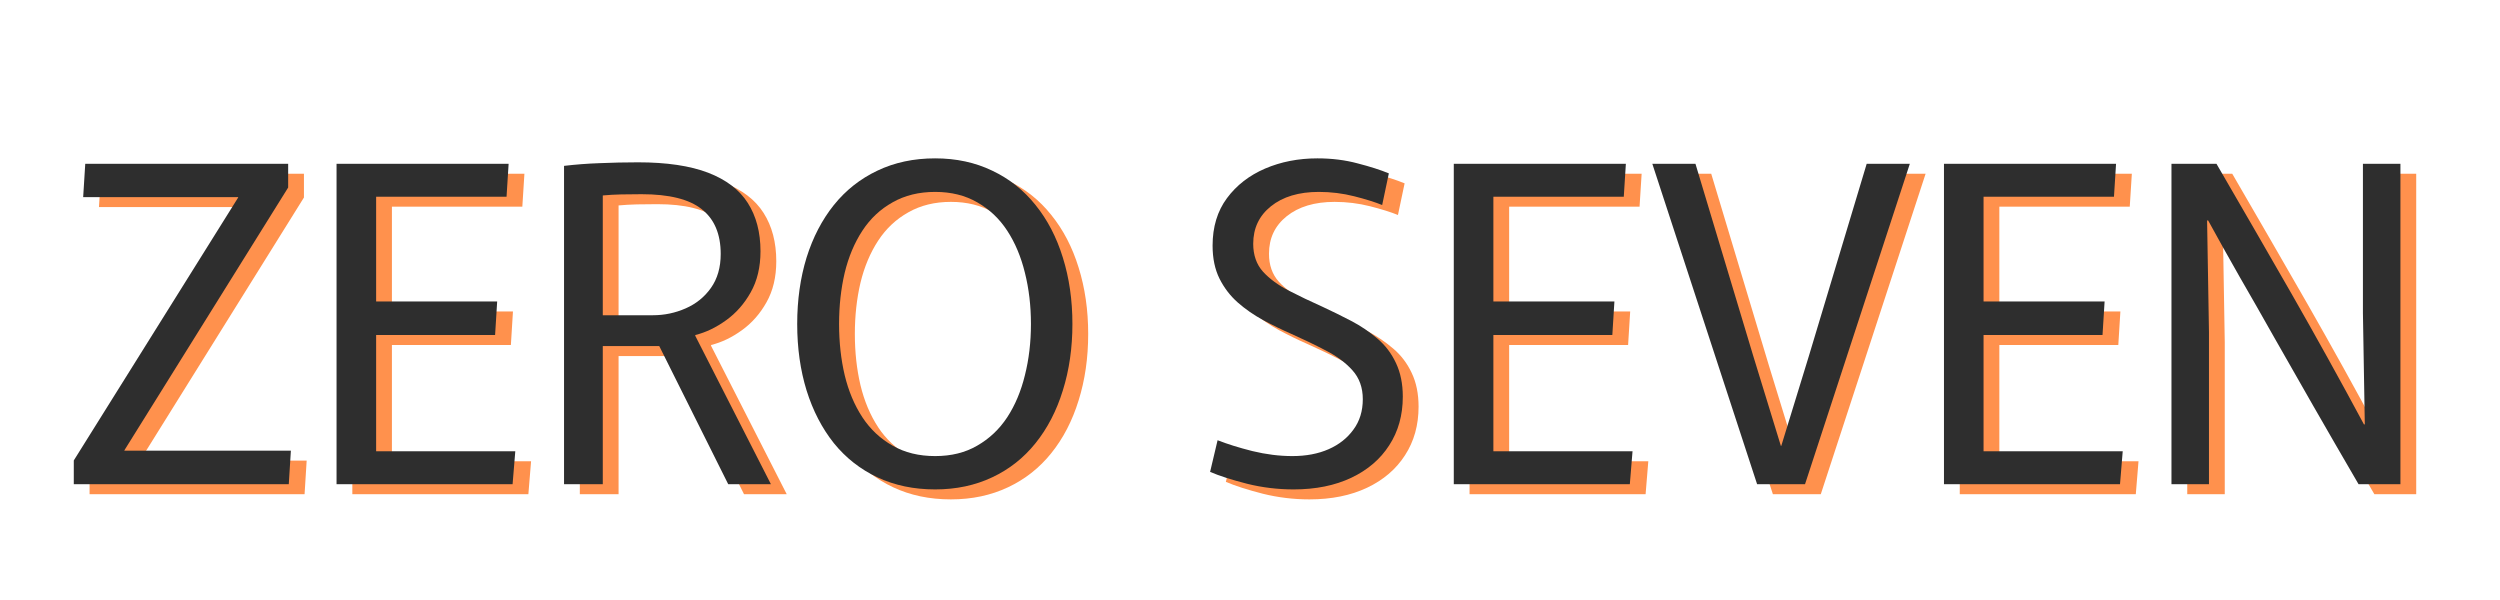
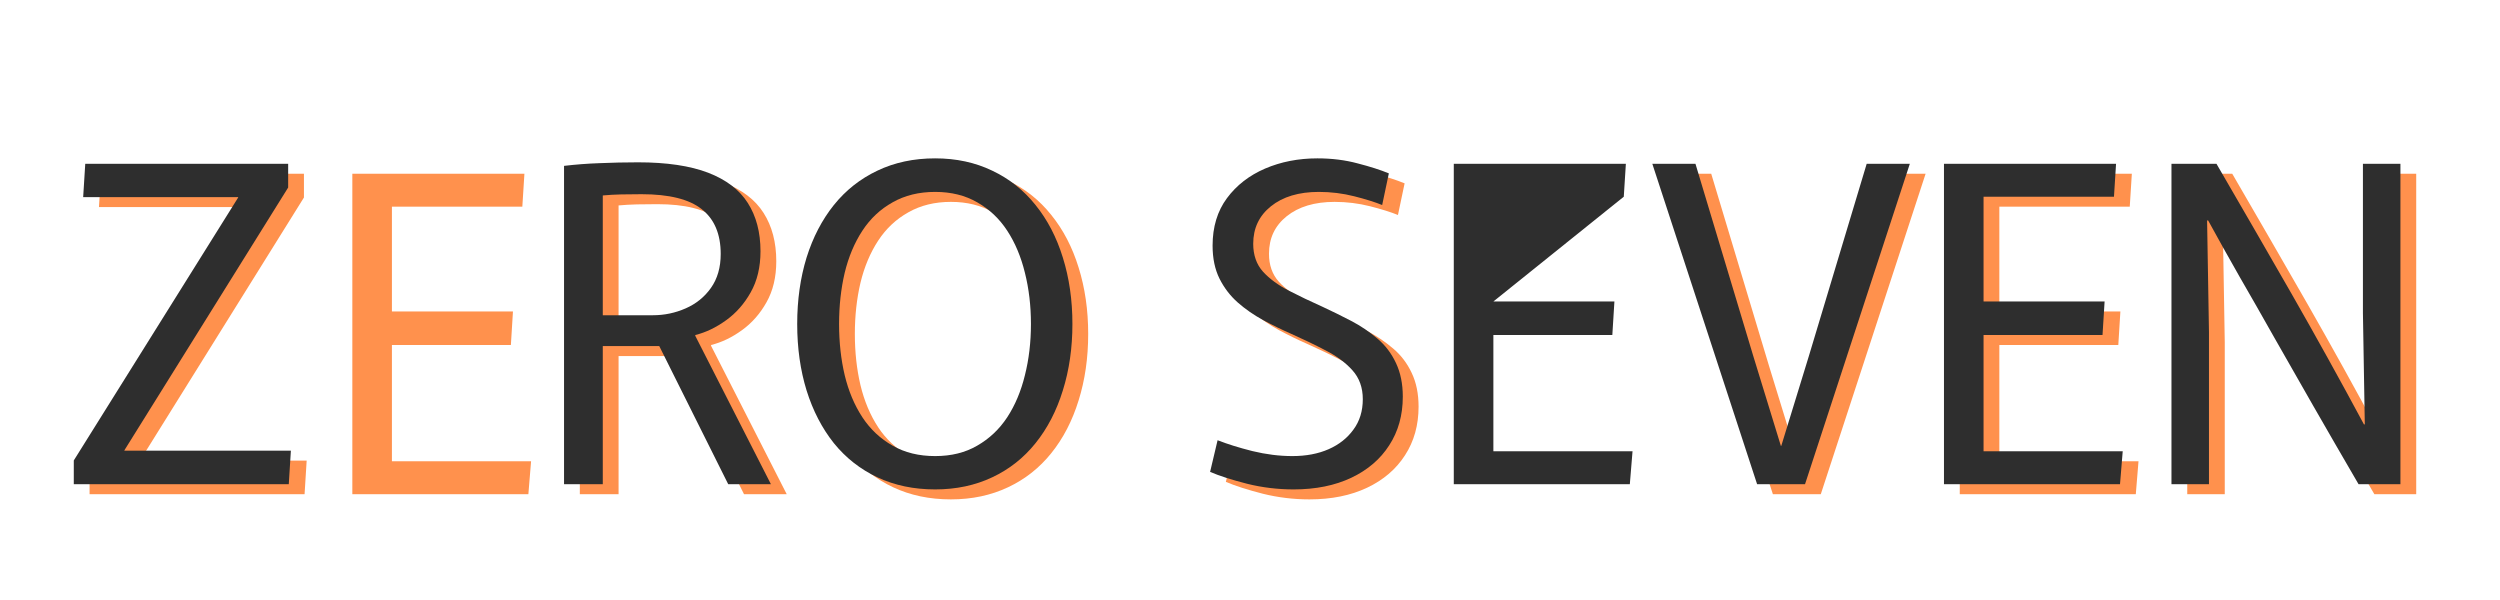
<svg xmlns="http://www.w3.org/2000/svg" width="250" zoomAndPan="magnify" viewBox="0 0 187.5 45" height="60" preserveAspectRatio="xMidYMid meet" version="1.0">
  <defs>
    <g />
  </defs>
  <g fill="#ff914d" fill-opacity="1">
    <g transform="translate(5.734, 37.063)">
      <g>
        <path d="M 0.984 -1.781 L 13.312 -21.5 L 13.312 -21.531 L 1.688 -21.531 L 1.844 -24.031 L 17.062 -24.031 L 17.062 -22.25 L 4.781 -2.547 L 4.781 -2.516 L 17.266 -2.516 L 17.109 0 L 0.984 0 Z M 0.984 -1.781 " />
      </g>
    </g>
  </g>
  <g fill="#ff914d" fill-opacity="1">
    <g transform="translate(24.05, 37.063)">
      <g>
        <path d="M 2.375 -24.031 L 15.281 -24.031 L 15.125 -21.562 L 5.344 -21.562 L 5.344 -13.703 L 14.422 -13.703 L 14.266 -11.188 L 5.344 -11.188 L 5.344 -2.469 L 15.781 -2.469 L 15.578 0 L 2.375 0 Z M 2.375 -24.031 " />
      </g>
    </g>
  </g>
  <g fill="#ff914d" fill-opacity="1">
    <g transform="translate(41.112, 37.063)">
      <g>
        <path d="M 2.375 -23.875 C 3.238 -23.977 4.129 -24.047 5.047 -24.078 C 5.973 -24.117 6.93 -24.141 7.922 -24.141 C 10.078 -24.141 11.832 -23.879 13.188 -23.359 C 14.539 -22.836 15.531 -22.082 16.156 -21.094 C 16.789 -20.102 17.109 -18.895 17.109 -17.469 C 17.109 -16.281 16.863 -15.254 16.375 -14.391 C 15.895 -13.535 15.281 -12.836 14.531 -12.297 C 13.781 -11.754 13.008 -11.383 12.219 -11.188 L 12.219 -11.125 L 17.891 0 L 14.688 0 L 9.516 -10.359 L 5.281 -10.359 L 5.281 0 L 2.375 0 Z M 9.047 -12.672 C 9.898 -12.672 10.719 -12.844 11.5 -13.188 C 12.281 -13.531 12.91 -14.039 13.391 -14.719 C 13.879 -15.406 14.125 -16.254 14.125 -17.266 C 14.125 -18.766 13.648 -19.883 12.703 -20.625 C 11.766 -21.375 10.258 -21.75 8.188 -21.75 C 7.656 -21.75 7.145 -21.742 6.656 -21.734 C 6.176 -21.723 5.719 -21.695 5.281 -21.656 L 5.281 -12.672 Z M 9.047 -12.672 " />
      </g>
    </g>
  </g>
  <g fill="#ff914d" fill-opacity="1">
    <g transform="translate(59.692, 37.063)">
      <g>
        <path d="M 11.625 0.391 C 10.02 0.391 8.578 0.086 7.297 -0.516 C 6.016 -1.117 4.926 -1.973 4.031 -3.078 C 3.145 -4.191 2.461 -5.508 1.984 -7.031 C 1.516 -8.551 1.281 -10.211 1.281 -12.016 C 1.281 -13.816 1.516 -15.477 1.984 -17 C 2.461 -18.52 3.145 -19.832 4.031 -20.938 C 4.926 -22.051 6.016 -22.91 7.297 -23.516 C 8.578 -24.129 10.02 -24.438 11.625 -24.438 C 13.207 -24.438 14.633 -24.129 15.906 -23.516 C 17.188 -22.91 18.27 -22.051 19.156 -20.938 C 20.051 -19.832 20.734 -18.52 21.203 -17 C 21.68 -15.477 21.922 -13.816 21.922 -12.016 C 21.922 -10.211 21.68 -8.551 21.203 -7.031 C 20.734 -5.508 20.051 -4.191 19.156 -3.078 C 18.27 -1.973 17.188 -1.117 15.906 -0.516 C 14.633 0.086 13.207 0.391 11.625 0.391 Z M 11.625 -2.109 C 12.832 -2.109 13.883 -2.367 14.781 -2.891 C 15.688 -3.41 16.438 -4.117 17.031 -5.016 C 17.625 -5.922 18.066 -6.973 18.359 -8.172 C 18.66 -9.367 18.812 -10.648 18.812 -12.016 C 18.812 -13.379 18.66 -14.66 18.359 -15.859 C 18.066 -17.055 17.625 -18.109 17.031 -19.016 C 16.438 -19.922 15.688 -20.629 14.781 -21.141 C 13.883 -21.66 12.832 -21.922 11.625 -21.922 C 10.414 -21.922 9.352 -21.66 8.438 -21.141 C 7.52 -20.629 6.766 -19.922 6.172 -19.016 C 5.578 -18.109 5.133 -17.055 4.844 -15.859 C 4.562 -14.66 4.422 -13.379 4.422 -12.016 C 4.422 -10.648 4.562 -9.367 4.844 -8.172 C 5.133 -6.973 5.578 -5.922 6.172 -5.016 C 6.766 -4.117 7.52 -3.41 8.438 -2.891 C 9.352 -2.367 10.414 -2.109 11.625 -2.109 Z M 11.625 -2.109 " />
      </g>
    </g>
  </g>
  <g fill="#ff914d" fill-opacity="1">
    <g transform="translate(82.893, 37.063)">
      <g />
    </g>
  </g>
  <g fill="#ff914d" fill-opacity="1">
    <g transform="translate(90.549, 37.063)">
      <g>
        <path d="M 7.656 0.391 C 6.469 0.391 5.305 0.25 4.172 -0.031 C 3.035 -0.32 2.109 -0.617 1.391 -0.922 L 1.953 -3.297 C 2.672 -3.016 3.539 -2.742 4.562 -2.484 C 5.594 -2.234 6.594 -2.109 7.562 -2.109 C 8.594 -2.109 9.5 -2.281 10.281 -2.625 C 11.062 -2.969 11.68 -3.457 12.141 -4.094 C 12.609 -4.727 12.844 -5.488 12.844 -6.375 C 12.844 -7.25 12.582 -7.973 12.062 -8.547 C 11.551 -9.117 10.883 -9.613 10.062 -10.031 C 9.25 -10.457 8.395 -10.867 7.5 -11.266 C 6.77 -11.586 6.055 -11.938 5.359 -12.312 C 4.672 -12.688 4.039 -13.125 3.469 -13.625 C 2.895 -14.133 2.438 -14.734 2.094 -15.422 C 1.75 -16.117 1.578 -16.941 1.578 -17.891 C 1.578 -19.297 1.938 -20.484 2.656 -21.453 C 3.375 -22.422 4.328 -23.16 5.516 -23.672 C 6.703 -24.18 8.008 -24.438 9.438 -24.438 C 10.52 -24.438 11.523 -24.312 12.453 -24.062 C 13.391 -23.82 14.172 -23.57 14.797 -23.312 L 14.297 -20.938 C 13.766 -21.156 13.066 -21.375 12.203 -21.594 C 11.348 -21.812 10.461 -21.922 9.547 -21.922 C 8.047 -21.922 6.848 -21.562 5.953 -20.844 C 5.066 -20.133 4.625 -19.195 4.625 -18.031 C 4.625 -17.188 4.867 -16.488 5.359 -15.938 C 5.859 -15.395 6.504 -14.922 7.297 -14.516 C 8.086 -14.109 8.926 -13.707 9.812 -13.312 C 10.531 -12.977 11.25 -12.625 11.969 -12.25 C 12.688 -11.875 13.344 -11.43 13.938 -10.922 C 14.531 -10.422 14.992 -9.812 15.328 -9.094 C 15.672 -8.375 15.844 -7.531 15.844 -6.562 C 15.844 -5.176 15.504 -3.961 14.828 -2.922 C 14.16 -1.879 13.211 -1.066 11.984 -0.484 C 10.754 0.098 9.312 0.391 7.656 0.391 Z M 7.656 0.391 " />
      </g>
    </g>
  </g>
  <g fill="#ff914d" fill-opacity="1">
    <g transform="translate(107.842, 37.063)">
      <g>
-         <path d="M 2.375 -24.031 L 15.281 -24.031 L 15.125 -21.562 L 5.344 -21.562 L 5.344 -13.703 L 14.422 -13.703 L 14.266 -11.188 L 5.344 -11.188 L 5.344 -2.469 L 15.781 -2.469 L 15.578 0 L 2.375 0 Z M 2.375 -24.031 " />
-       </g>
+         </g>
    </g>
  </g>
  <g fill="#ff914d" fill-opacity="1">
    <g transform="translate(124.904, 37.063)">
      <g>
        <path d="M 0.203 -24.031 L 3.438 -24.031 L 7.766 -9.641 L 9.844 -2.875 L 9.875 -2.875 L 11.953 -9.641 L 16.281 -24.031 L 19.516 -24.031 L 11.656 0 L 8.062 0 Z M 0.203 -24.031 " />
      </g>
    </g>
  </g>
  <g fill="#ff914d" fill-opacity="1">
    <g transform="translate(144.607, 37.063)">
      <g>
        <path d="M 2.375 -24.031 L 15.281 -24.031 L 15.125 -21.562 L 5.344 -21.562 L 5.344 -13.703 L 14.422 -13.703 L 14.266 -11.188 L 5.344 -11.188 L 5.344 -2.469 L 15.781 -2.469 L 15.578 0 L 2.375 0 Z M 2.375 -24.031 " />
      </g>
    </g>
  </g>
  <g fill="#ff914d" fill-opacity="1">
    <g transform="translate(161.669, 37.063)">
      <g>
        <path d="M 2.375 -24.031 L 5.75 -24.031 C 7.707 -20.664 9.586 -17.41 11.391 -14.266 C 13.191 -11.117 15 -7.859 16.812 -4.484 L 16.875 -4.484 L 16.734 -12.844 L 16.734 -24.031 L 19.547 -24.031 L 19.547 0 L 16.406 0 C 15.176 -2.113 14.039 -4.078 13 -5.891 C 11.969 -7.703 11 -9.398 10.094 -10.984 C 9.195 -12.578 8.332 -14.094 7.5 -15.531 C 6.676 -16.977 5.883 -18.395 5.125 -19.781 L 5.047 -19.781 L 5.188 -11.391 L 5.188 0 L 2.375 0 Z M 2.375 -24.031 " />
      </g>
    </g>
  </g>
  <g fill="#2e2e2e" fill-opacity="1">
    <g transform="translate(4.55, 36.315)">
      <g>
        <path d="M 0.984 -1.781 L 13.312 -21.5 L 13.312 -21.531 L 1.688 -21.531 L 1.844 -24.031 L 17.062 -24.031 L 17.062 -22.25 L 4.781 -2.547 L 4.781 -2.516 L 17.266 -2.516 L 17.109 0 L 0.984 0 Z M 0.984 -1.781 " />
      </g>
    </g>
  </g>
  <g fill="#2e2e2e" fill-opacity="1">
    <g transform="translate(22.866, 36.315)">
      <g>
-         <path d="M 2.375 -24.031 L 15.281 -24.031 L 15.125 -21.562 L 5.344 -21.562 L 5.344 -13.703 L 14.422 -13.703 L 14.266 -11.188 L 5.344 -11.188 L 5.344 -2.469 L 15.781 -2.469 L 15.578 0 L 2.375 0 Z M 2.375 -24.031 " />
-       </g>
+         </g>
    </g>
  </g>
  <g fill="#2e2e2e" fill-opacity="1">
    <g transform="translate(39.928, 36.315)">
      <g>
        <path d="M 2.375 -23.875 C 3.238 -23.977 4.129 -24.047 5.047 -24.078 C 5.973 -24.117 6.93 -24.141 7.922 -24.141 C 10.078 -24.141 11.832 -23.879 13.188 -23.359 C 14.539 -22.836 15.531 -22.082 16.156 -21.094 C 16.789 -20.102 17.109 -18.895 17.109 -17.469 C 17.109 -16.281 16.863 -15.254 16.375 -14.391 C 15.895 -13.535 15.281 -12.836 14.531 -12.297 C 13.781 -11.754 13.008 -11.383 12.219 -11.188 L 12.219 -11.125 L 17.891 0 L 14.688 0 L 9.516 -10.359 L 5.281 -10.359 L 5.281 0 L 2.375 0 Z M 9.047 -12.672 C 9.898 -12.672 10.719 -12.844 11.5 -13.188 C 12.281 -13.531 12.91 -14.039 13.391 -14.719 C 13.879 -15.406 14.125 -16.254 14.125 -17.266 C 14.125 -18.766 13.648 -19.883 12.703 -20.625 C 11.766 -21.375 10.258 -21.75 8.188 -21.75 C 7.656 -21.75 7.145 -21.742 6.656 -21.734 C 6.176 -21.723 5.719 -21.695 5.281 -21.656 L 5.281 -12.672 Z M 9.047 -12.672 " />
      </g>
    </g>
  </g>
  <g fill="#2e2e2e" fill-opacity="1">
    <g transform="translate(58.509, 36.315)">
      <g>
        <path d="M 11.625 0.391 C 10.02 0.391 8.578 0.086 7.297 -0.516 C 6.016 -1.117 4.926 -1.973 4.031 -3.078 C 3.145 -4.191 2.461 -5.508 1.984 -7.031 C 1.516 -8.551 1.281 -10.211 1.281 -12.016 C 1.281 -13.816 1.516 -15.477 1.984 -17 C 2.461 -18.52 3.145 -19.832 4.031 -20.938 C 4.926 -22.051 6.016 -22.91 7.297 -23.516 C 8.578 -24.129 10.02 -24.438 11.625 -24.438 C 13.207 -24.438 14.633 -24.129 15.906 -23.516 C 17.188 -22.91 18.27 -22.051 19.156 -20.938 C 20.051 -19.832 20.734 -18.52 21.203 -17 C 21.68 -15.477 21.922 -13.816 21.922 -12.016 C 21.922 -10.211 21.68 -8.551 21.203 -7.031 C 20.734 -5.508 20.051 -4.191 19.156 -3.078 C 18.27 -1.973 17.188 -1.117 15.906 -0.516 C 14.633 0.086 13.207 0.391 11.625 0.391 Z M 11.625 -2.109 C 12.832 -2.109 13.883 -2.367 14.781 -2.891 C 15.688 -3.41 16.438 -4.117 17.031 -5.016 C 17.625 -5.922 18.066 -6.973 18.359 -8.172 C 18.66 -9.367 18.812 -10.648 18.812 -12.016 C 18.812 -13.379 18.66 -14.66 18.359 -15.859 C 18.066 -17.055 17.625 -18.109 17.031 -19.016 C 16.438 -19.922 15.688 -20.629 14.781 -21.141 C 13.883 -21.66 12.832 -21.922 11.625 -21.922 C 10.414 -21.922 9.352 -21.66 8.438 -21.141 C 7.52 -20.629 6.766 -19.922 6.172 -19.016 C 5.578 -18.109 5.133 -17.055 4.844 -15.859 C 4.562 -14.66 4.422 -13.379 4.422 -12.016 C 4.422 -10.648 4.562 -9.367 4.844 -8.172 C 5.133 -6.973 5.578 -5.922 6.172 -5.016 C 6.766 -4.117 7.52 -3.41 8.438 -2.891 C 9.352 -2.367 10.414 -2.109 11.625 -2.109 Z M 11.625 -2.109 " />
      </g>
    </g>
  </g>
  <g fill="#2e2e2e" fill-opacity="1">
    <g transform="translate(81.709, 36.315)">
      <g />
    </g>
  </g>
  <g fill="#2e2e2e" fill-opacity="1">
    <g transform="translate(89.366, 36.315)">
      <g>
        <path d="M 7.656 0.391 C 6.469 0.391 5.305 0.25 4.172 -0.031 C 3.035 -0.32 2.109 -0.617 1.391 -0.922 L 1.953 -3.297 C 2.672 -3.016 3.539 -2.742 4.562 -2.484 C 5.594 -2.234 6.594 -2.109 7.562 -2.109 C 8.594 -2.109 9.5 -2.281 10.281 -2.625 C 11.062 -2.969 11.68 -3.457 12.141 -4.094 C 12.609 -4.727 12.844 -5.488 12.844 -6.375 C 12.844 -7.25 12.582 -7.973 12.062 -8.547 C 11.551 -9.117 10.883 -9.613 10.062 -10.031 C 9.25 -10.457 8.395 -10.867 7.5 -11.266 C 6.77 -11.586 6.055 -11.938 5.359 -12.312 C 4.672 -12.688 4.039 -13.125 3.469 -13.625 C 2.895 -14.133 2.438 -14.734 2.094 -15.422 C 1.75 -16.117 1.578 -16.941 1.578 -17.891 C 1.578 -19.297 1.938 -20.484 2.656 -21.453 C 3.375 -22.422 4.328 -23.16 5.516 -23.672 C 6.703 -24.18 8.008 -24.438 9.438 -24.438 C 10.52 -24.438 11.523 -24.312 12.453 -24.062 C 13.391 -23.82 14.172 -23.57 14.797 -23.312 L 14.297 -20.938 C 13.766 -21.156 13.066 -21.375 12.203 -21.594 C 11.348 -21.812 10.461 -21.922 9.547 -21.922 C 8.047 -21.922 6.848 -21.562 5.953 -20.844 C 5.066 -20.133 4.625 -19.195 4.625 -18.031 C 4.625 -17.188 4.867 -16.488 5.359 -15.938 C 5.859 -15.395 6.504 -14.922 7.297 -14.516 C 8.086 -14.109 8.926 -13.707 9.812 -13.312 C 10.531 -12.977 11.25 -12.625 11.969 -12.25 C 12.688 -11.875 13.344 -11.43 13.938 -10.922 C 14.531 -10.422 14.992 -9.812 15.328 -9.094 C 15.672 -8.375 15.844 -7.531 15.844 -6.562 C 15.844 -5.176 15.504 -3.961 14.828 -2.922 C 14.16 -1.879 13.211 -1.066 11.984 -0.484 C 10.754 0.098 9.312 0.391 7.656 0.391 Z M 7.656 0.391 " />
      </g>
    </g>
  </g>
  <g fill="#2e2e2e" fill-opacity="1">
    <g transform="translate(106.659, 36.315)">
      <g>
-         <path d="M 2.375 -24.031 L 15.281 -24.031 L 15.125 -21.562 L 5.344 -21.562 L 5.344 -13.703 L 14.422 -13.703 L 14.266 -11.188 L 5.344 -11.188 L 5.344 -2.469 L 15.781 -2.469 L 15.578 0 L 2.375 0 Z M 2.375 -24.031 " />
+         <path d="M 2.375 -24.031 L 15.281 -24.031 L 15.125 -21.562 L 5.344 -13.703 L 14.422 -13.703 L 14.266 -11.188 L 5.344 -11.188 L 5.344 -2.469 L 15.781 -2.469 L 15.578 0 L 2.375 0 Z M 2.375 -24.031 " />
      </g>
    </g>
  </g>
  <g fill="#2e2e2e" fill-opacity="1">
    <g transform="translate(123.721, 36.315)">
      <g>
        <path d="M 0.203 -24.031 L 3.438 -24.031 L 7.766 -9.641 L 9.844 -2.875 L 9.875 -2.875 L 11.953 -9.641 L 16.281 -24.031 L 19.516 -24.031 L 11.656 0 L 8.062 0 Z M 0.203 -24.031 " />
      </g>
    </g>
  </g>
  <g fill="#2e2e2e" fill-opacity="1">
    <g transform="translate(143.423, 36.315)">
      <g>
        <path d="M 2.375 -24.031 L 15.281 -24.031 L 15.125 -21.562 L 5.344 -21.562 L 5.344 -13.703 L 14.422 -13.703 L 14.266 -11.188 L 5.344 -11.188 L 5.344 -2.469 L 15.781 -2.469 L 15.578 0 L 2.375 0 Z M 2.375 -24.031 " />
      </g>
    </g>
  </g>
  <g fill="#2e2e2e" fill-opacity="1">
    <g transform="translate(160.485, 36.315)">
      <g>
        <path d="M 2.375 -24.031 L 5.75 -24.031 C 7.707 -20.664 9.586 -17.41 11.391 -14.266 C 13.191 -11.117 15 -7.859 16.812 -4.484 L 16.875 -4.484 L 16.734 -12.844 L 16.734 -24.031 L 19.547 -24.031 L 19.547 0 L 16.406 0 C 15.176 -2.113 14.039 -4.078 13 -5.891 C 11.969 -7.703 11 -9.398 10.094 -10.984 C 9.195 -12.578 8.332 -14.094 7.5 -15.531 C 6.676 -16.977 5.883 -18.395 5.125 -19.781 L 5.047 -19.781 L 5.188 -11.391 L 5.188 0 L 2.375 0 Z M 2.375 -24.031 " />
      </g>
    </g>
  </g>
</svg>